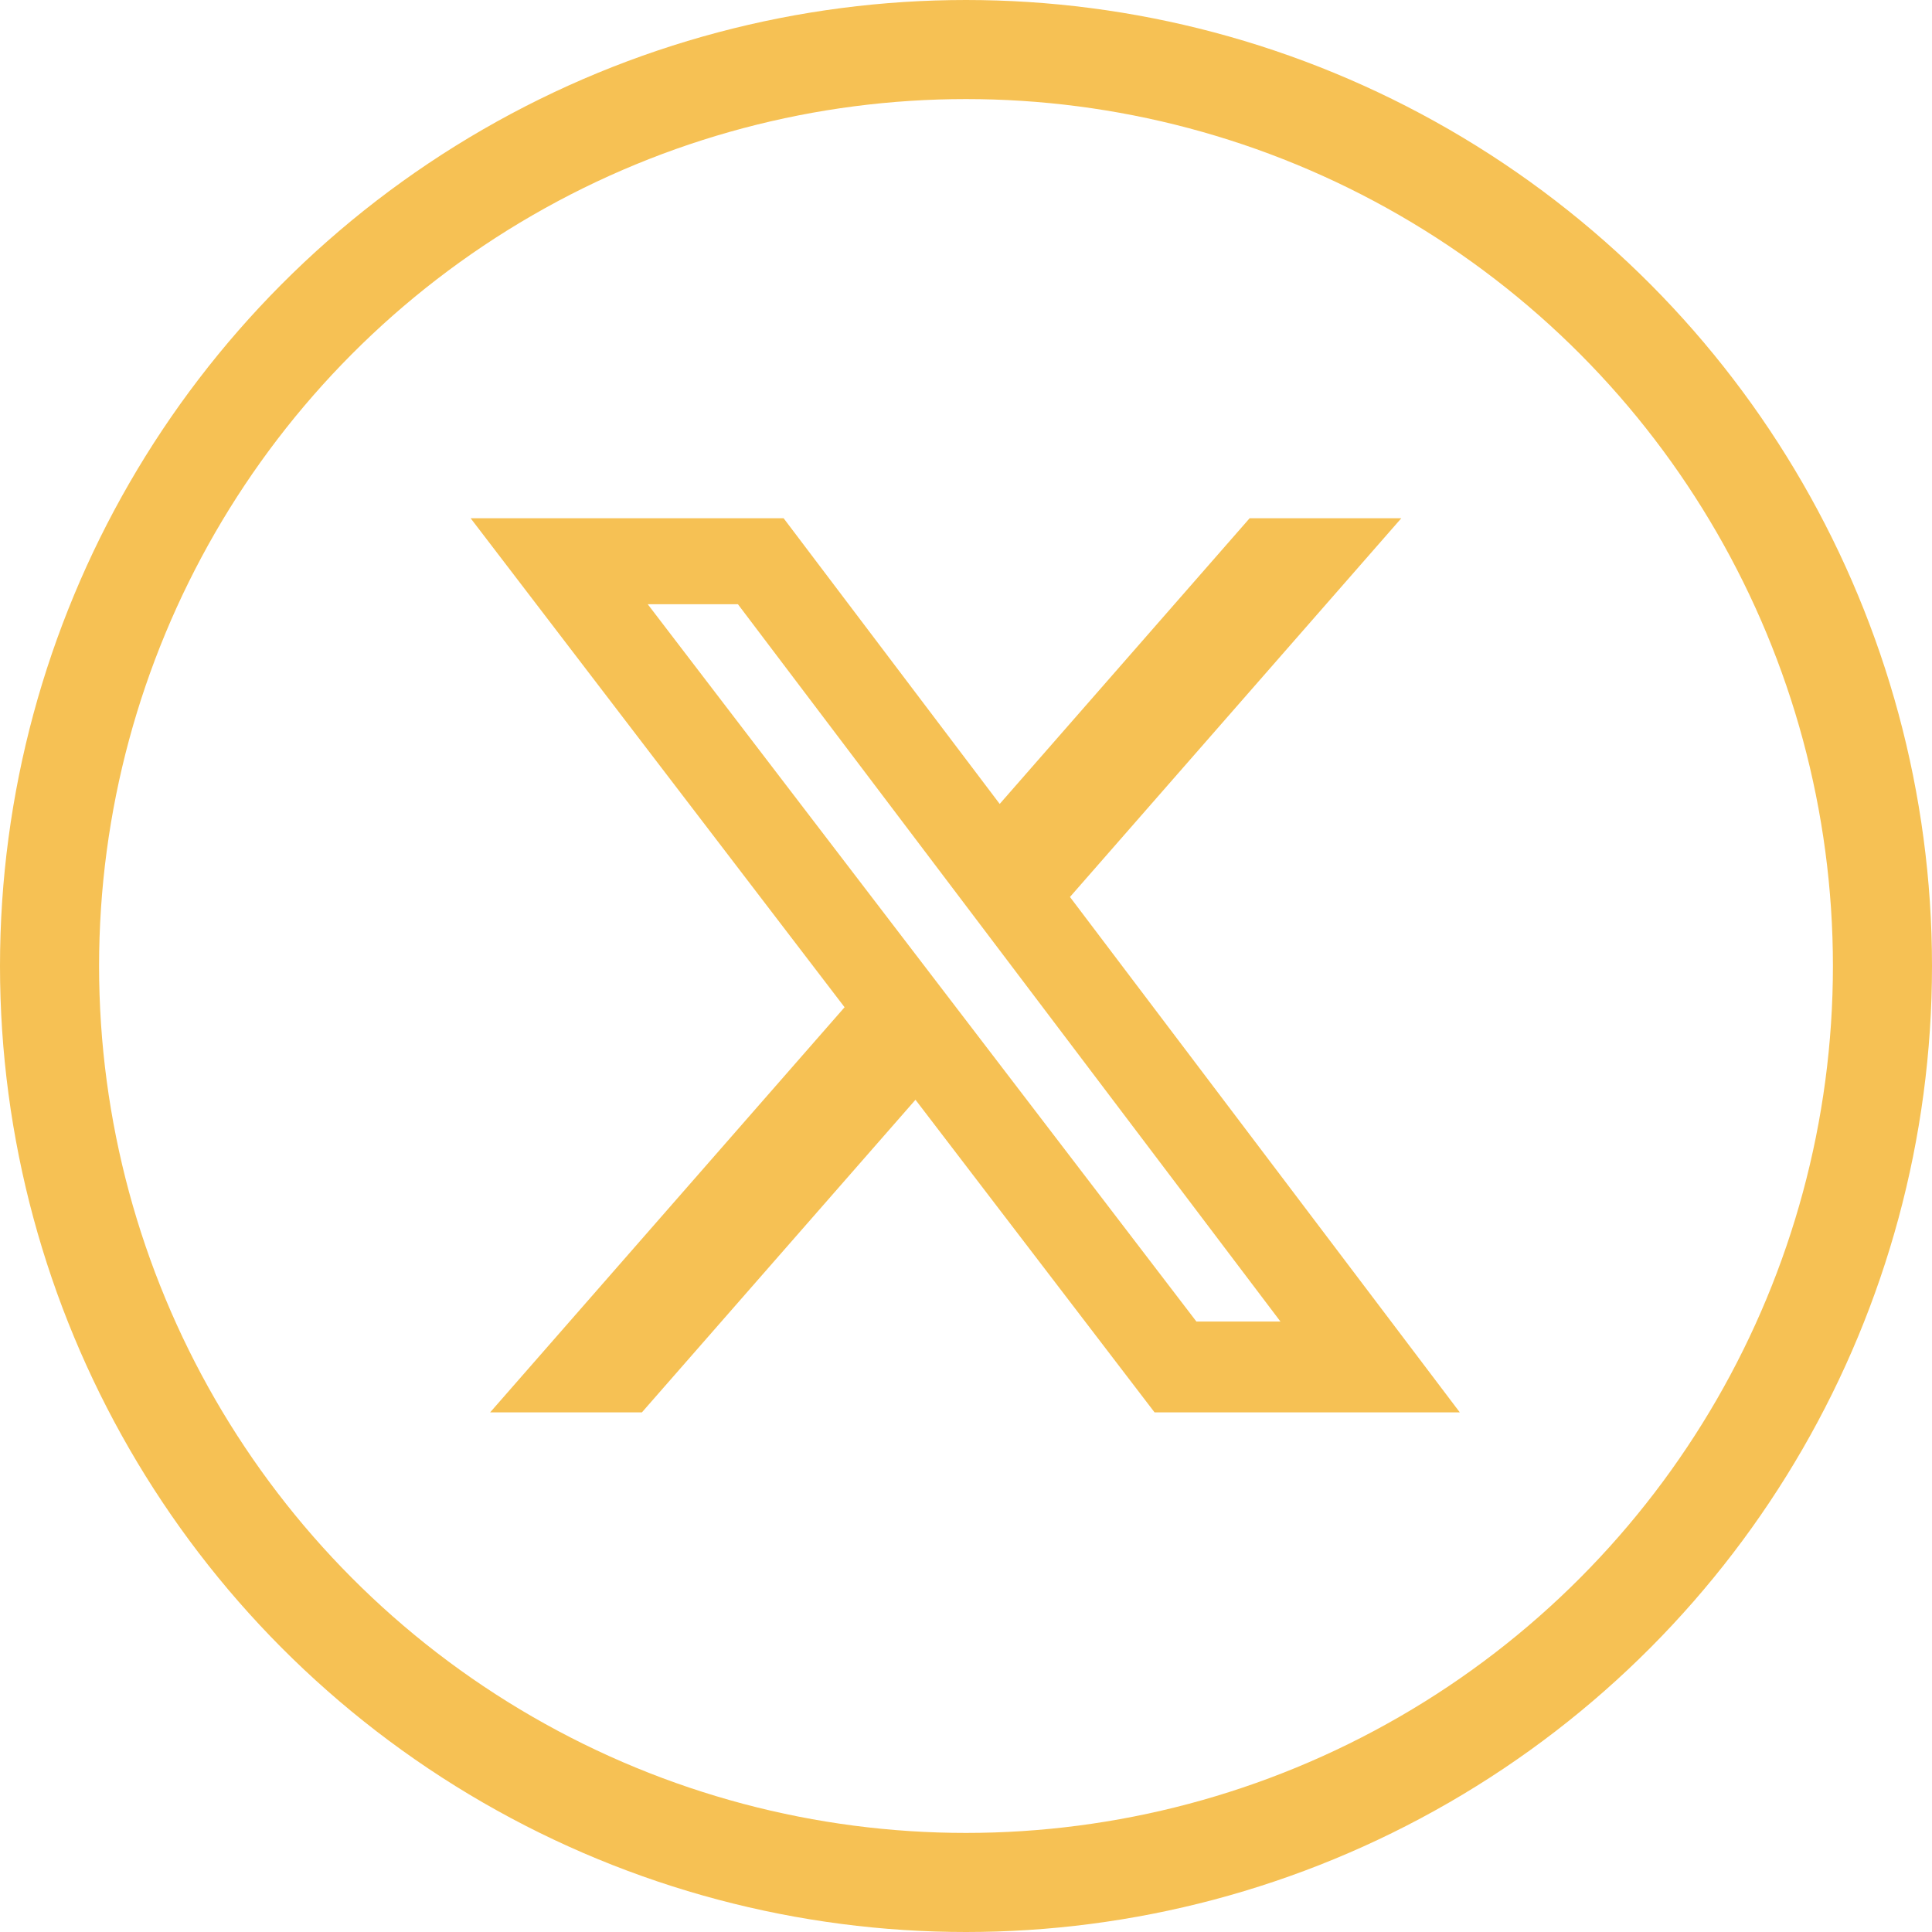
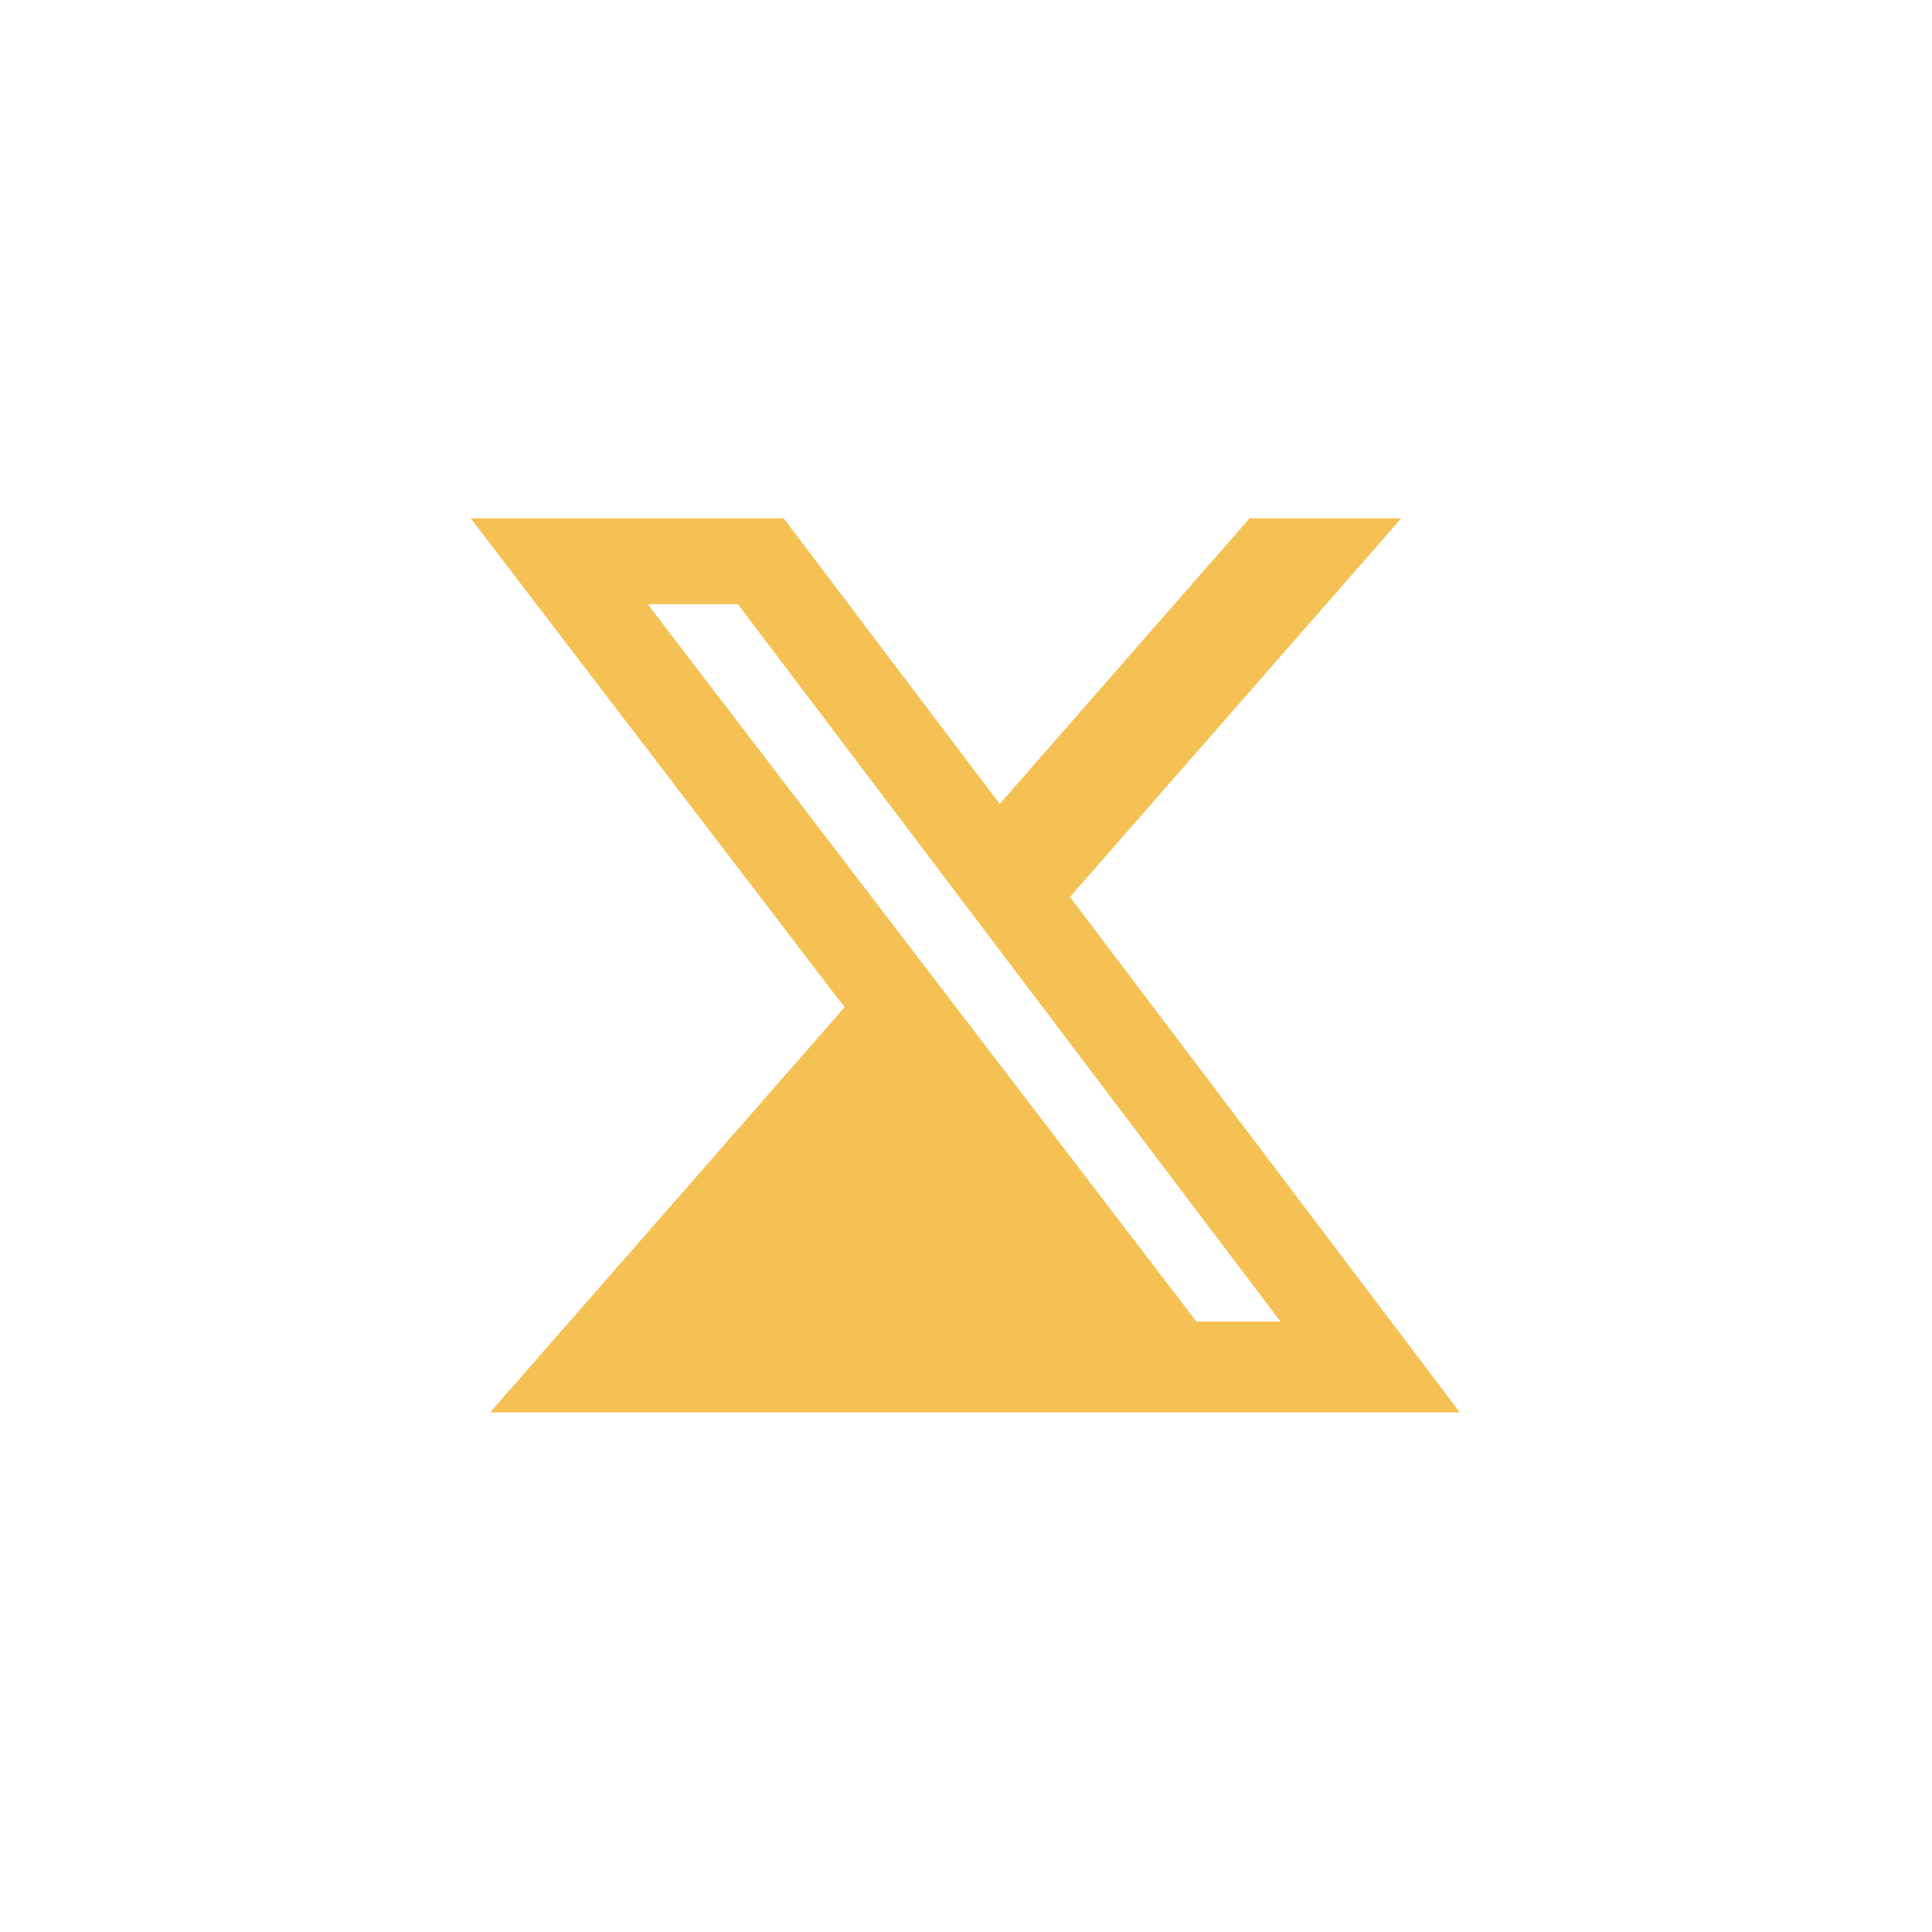
<svg xmlns="http://www.w3.org/2000/svg" width="100%" height="100%" viewBox="0 0 39 39" version="1.1" xml:space="preserve" style="fill-rule:evenodd;clip-rule:evenodd;">
  <g transform="matrix(1,0,0,1,2,2)">
-     <circle cx="17.5" cy="17.5" r="18.5" style="fill:none;stroke:rgb(246,193,84);stroke-width:2px;" />
    <g transform="matrix(0.039,0,0,0.039,7.5,8.461)">
-       <path d="M403.229,0L481.735,0L310.219,196.04L512,462.799L354.002,462.799L230.261,301.007L88.669,462.799L10.109,462.799L193.564,253.116L0,0L161.999,0L273.855,147.88L403.229,0ZM375.673,415.805L419.178,415.805L138.363,44.527L91.683,44.527L375.673,415.805Z" style="fill:rgb(246,193,84);fill-rule:nonzero;" />
+       <path d="M403.229,0L481.735,0L310.219,196.04L512,462.799L354.002,462.799L88.669,462.799L10.109,462.799L193.564,253.116L0,0L161.999,0L273.855,147.88L403.229,0ZM375.673,415.805L419.178,415.805L138.363,44.527L91.683,44.527L375.673,415.805Z" style="fill:rgb(246,193,84);fill-rule:nonzero;" />
    </g>
  </g>
</svg>